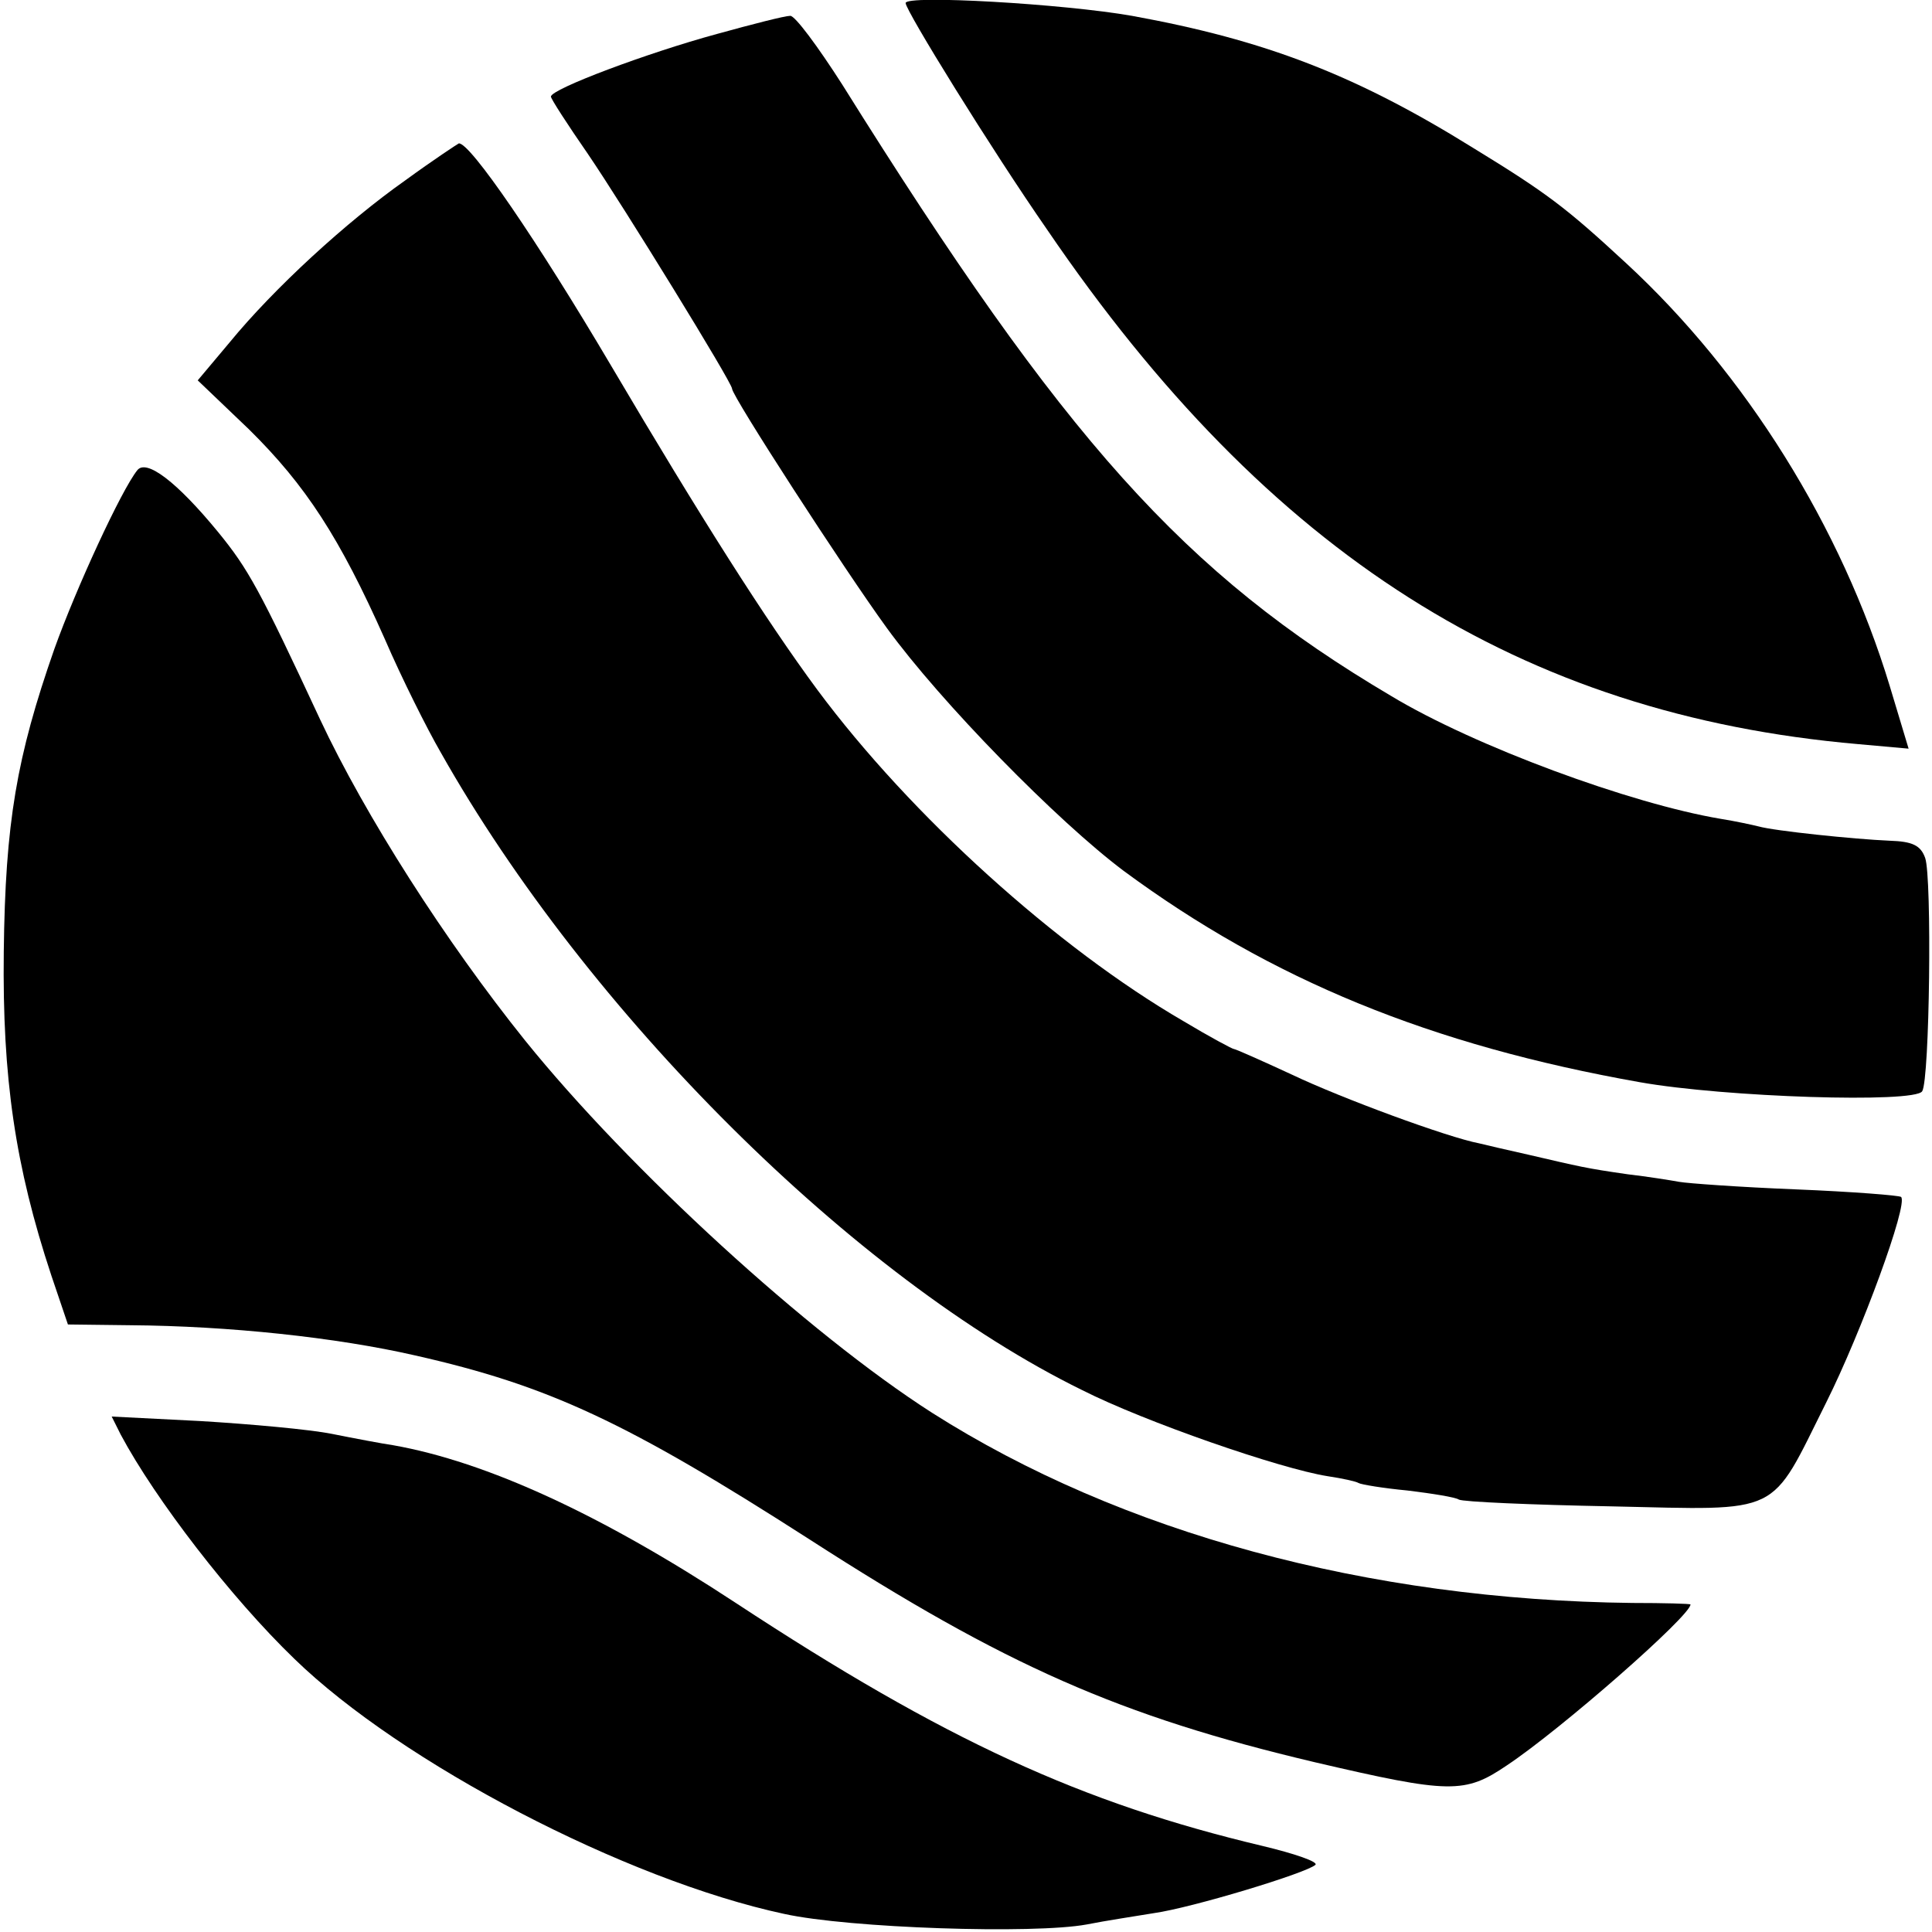
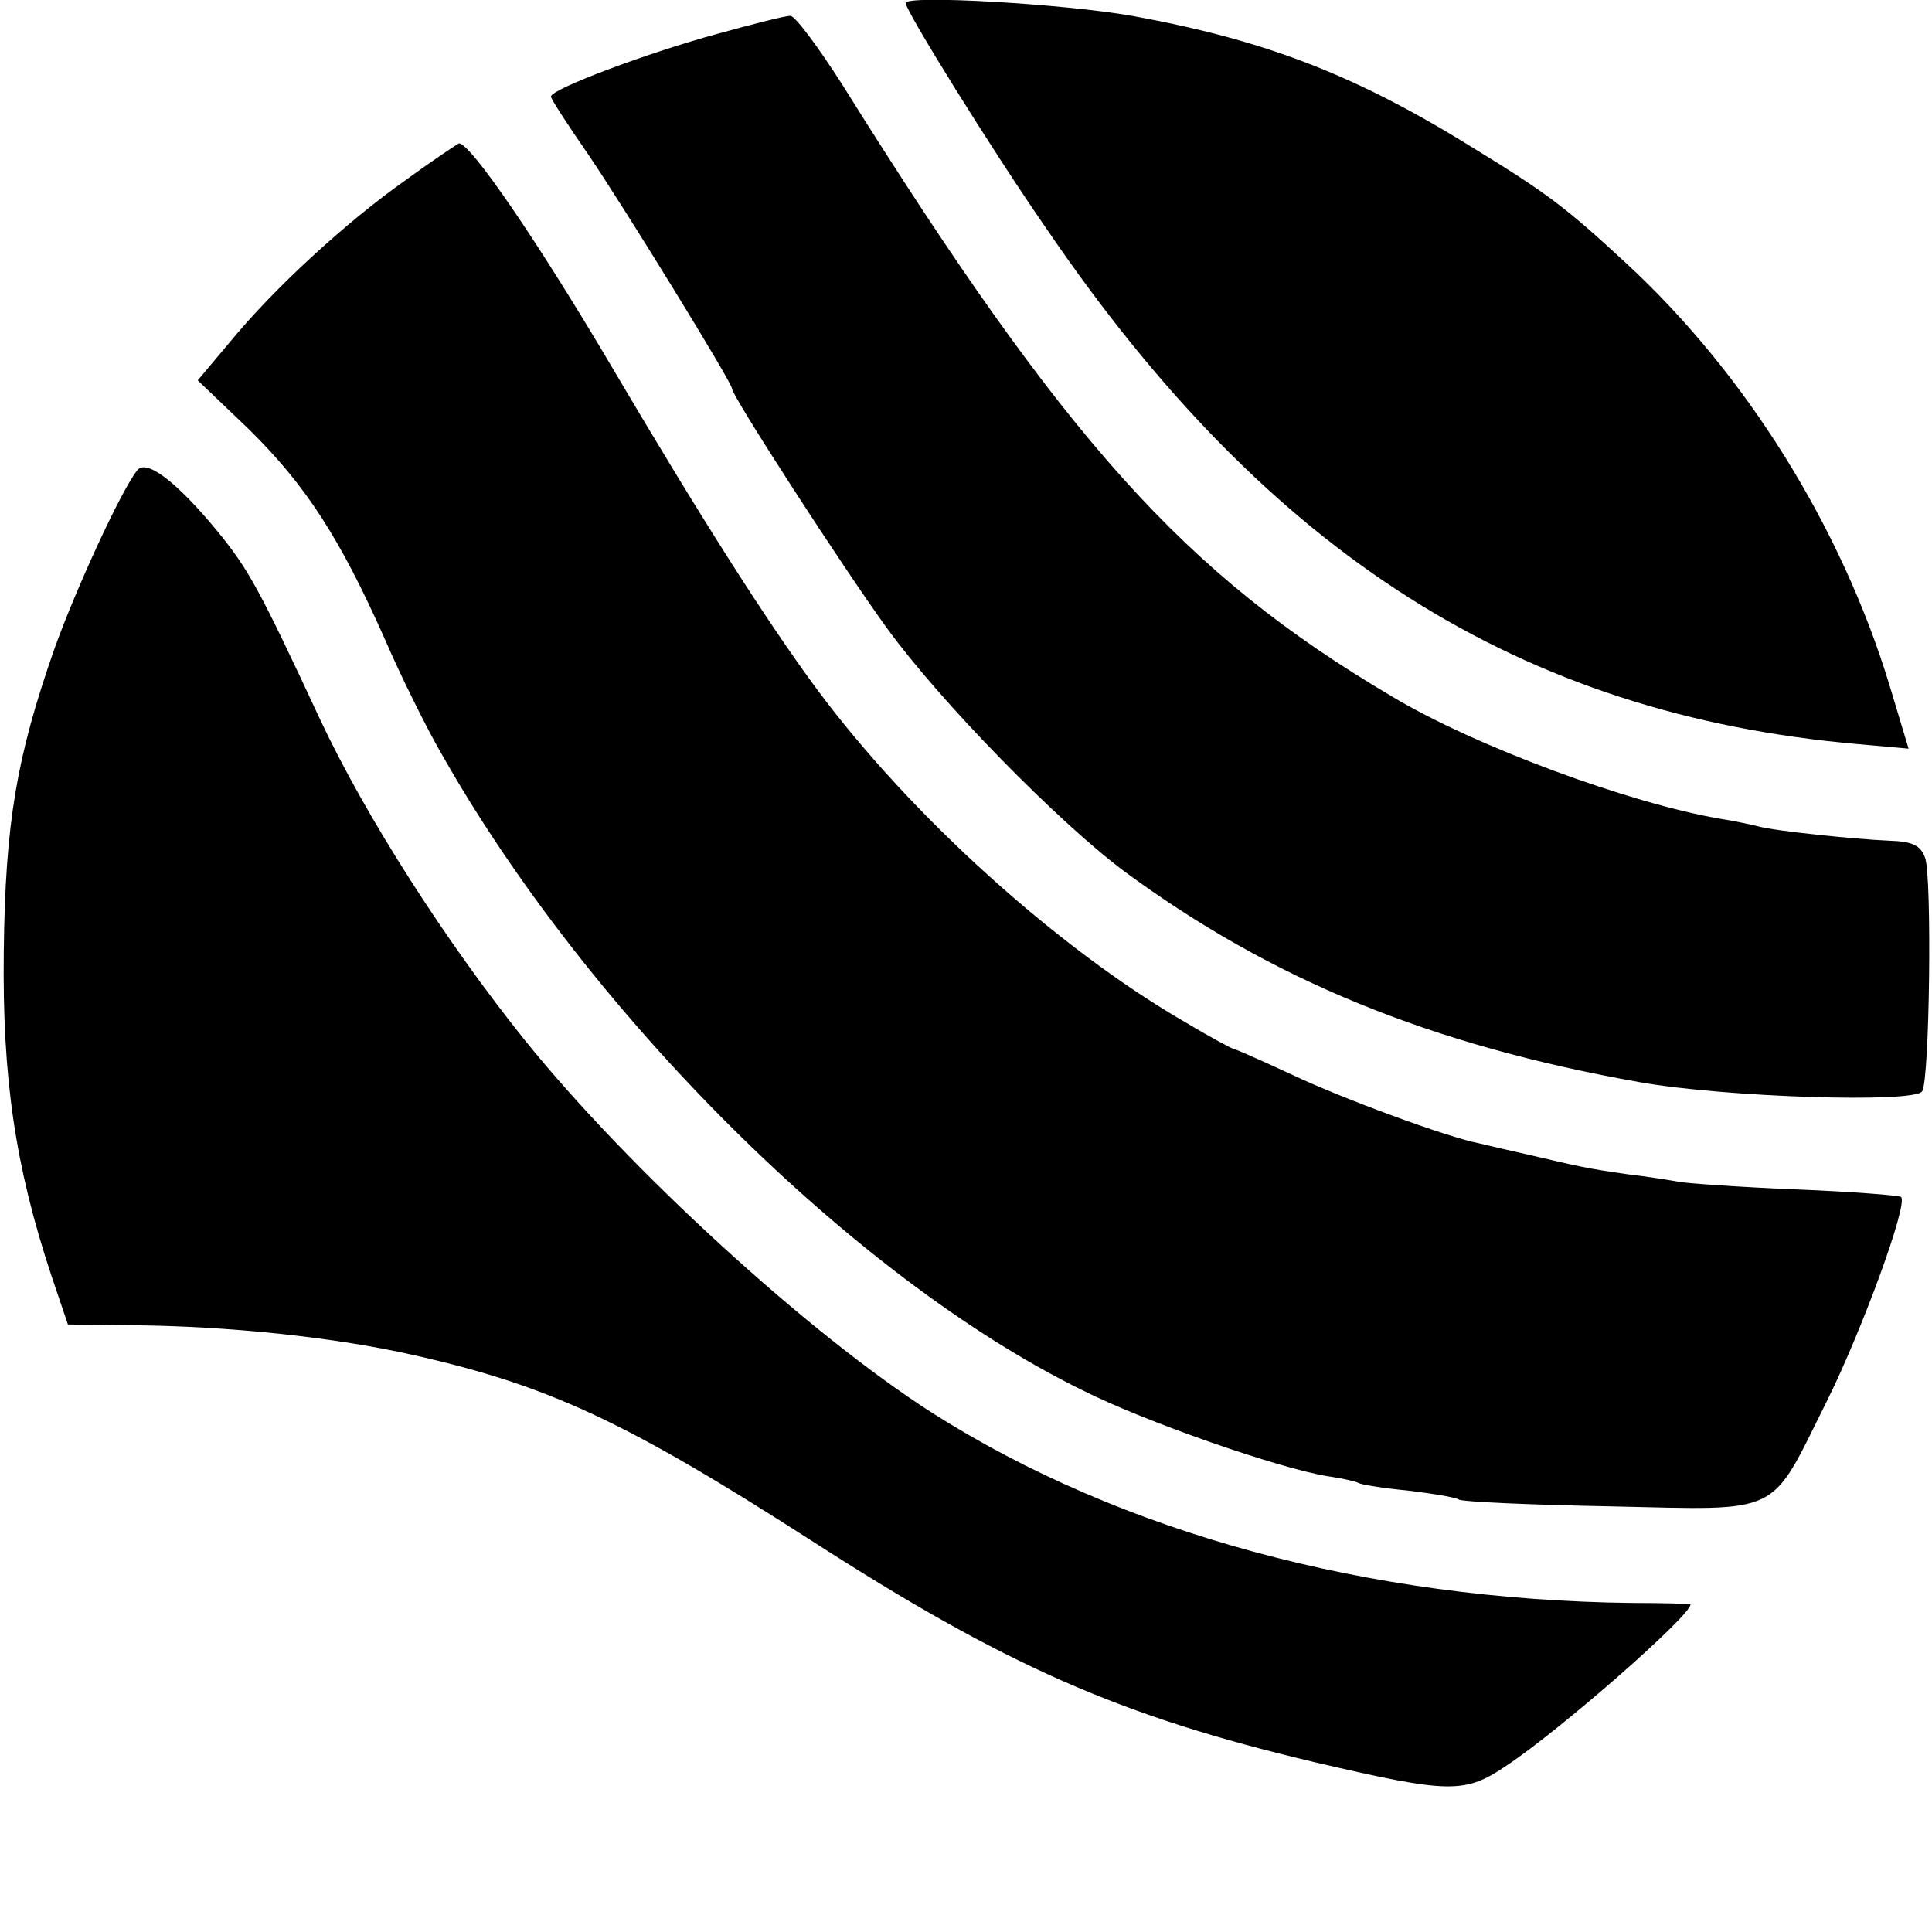
<svg xmlns="http://www.w3.org/2000/svg" version="1.0" width="256pt" height="256pt" viewBox="0 0 256 256" preserveAspectRatio="xMidYMid meet">
  <g transform="translate(0,256) scale(0.1,-0.1)" fill="#000000" stroke="none">
    <path d="M1200 2556 c0 -10 113 -193 188 -301 293 -430 627 -642 1074 -681 l67 -6 -25 83 c-64 211 -191 414 -349 560 -80 74 -105 93 -203 153 -156 97 -276 143 -452 175 -91 16 -300 28 -300 17z" />
    <path d="M950 2515 c-92 -25 -220 -73 -220 -83 0 -3 22 -37 49 -76 47 -69 191 -303 191 -311 0 -10 149 -240 205 -317 72 -99 226 -256 314 -322 195 -144 407 -231 684 -280 113 -20 364 -28 374 -12 10 16 13 283 4 309 -6 17 -17 22 -47 23 -47 2 -153 13 -174 19 -8 2 -31 7 -50 10 -119 20 -326 96 -437 163 -274 162 -432 338 -727 810 -32 50 -63 92 -69 91 -7 0 -50 -11 -97 -24z" />
    <path d="M537 2321 c-78 -55 -174 -143 -233 -215 l-42 -50 68 -65 c75 -74 120 -143 180 -278 22 -51 56 -119 74 -150 194 -344 548 -697 850 -845 83 -42 262 -104 325 -114 20 -3 38 -7 41 -9 3 -2 33 -7 65 -10 33 -4 64 -9 68 -12 5 -3 96 -7 202 -9 229 -5 209 -14 285 138 46 92 109 263 99 272 -2 2 -65 7 -139 10 -75 3 -144 8 -155 10 -11 2 -42 7 -68 10 -56 8 -63 10 -132 26 -27 6 -57 13 -65 15 -42 8 -183 60 -248 91 -41 19 -75 34 -77 34 -2 0 -32 16 -67 37 -167 97 -361 272 -485 439 -68 92 -155 229 -273 429 -98 166 -187 296 -202 295 -2 -1 -34 -22 -71 -49z" />
    <path d="M182 1937 c-21 -26 -81 -156 -110 -237 -50 -143 -65 -230 -67 -401 -2 -167 15 -284 63 -429 l22 -65 83 -1 c130 -1 272 -16 377 -40 177 -40 280 -88 523 -244 259 -167 411 -234 669 -295 180 -42 199 -42 255 -4 72 48 243 198 243 213 0 1 -35 2 -77 2 -351 4 -678 93 -928 252 -164 105 -401 322 -539 493 -106 132 -212 298 -272 426 -80 172 -95 199 -135 248 -55 67 -95 97 -107 82z" />
-     <path d="M160 659 c46 -86 146 -216 230 -297 142 -138 439 -293 649 -338 86 -19 331 -27 401 -14 25 5 65 11 89 15 50 7 202 53 214 64 4 4 -28 15 -70 25 -240 57 -421 140 -698 322 -178 117 -330 187 -454 209 -14 2 -51 9 -81 15 -30 6 -108 13 -174 17 l-118 6 12 -24z" />
  </g>
</svg>